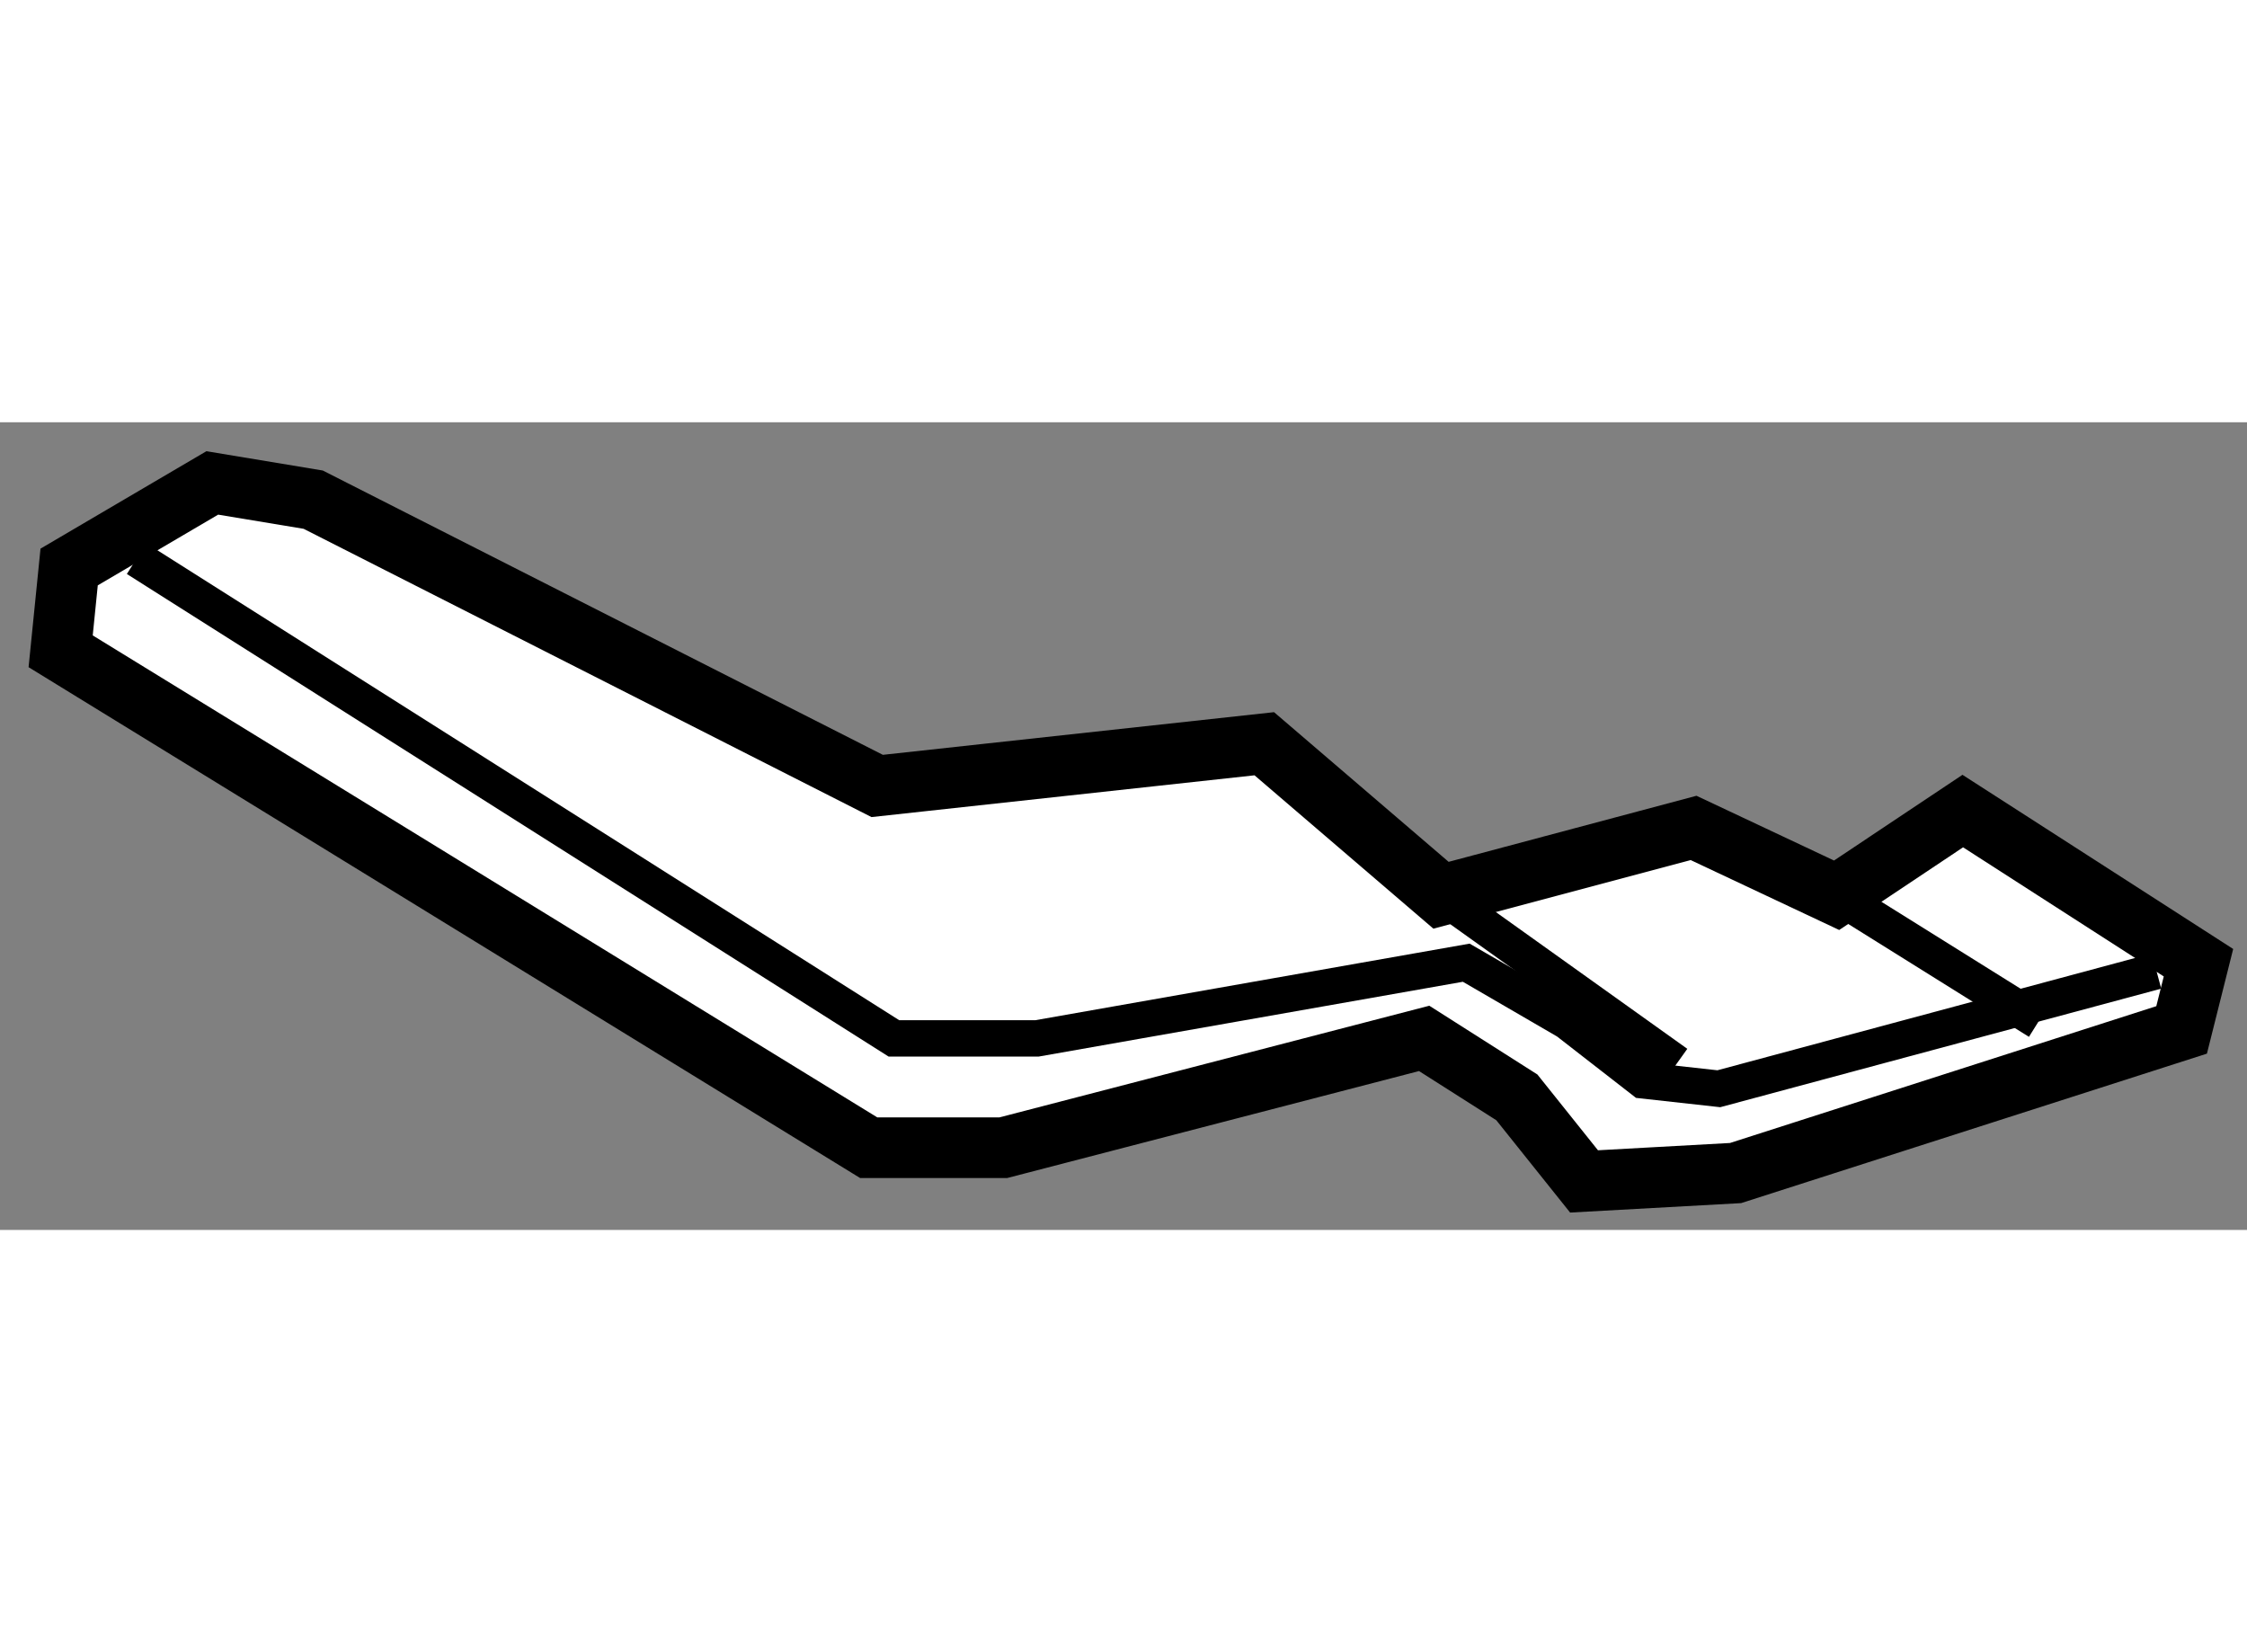
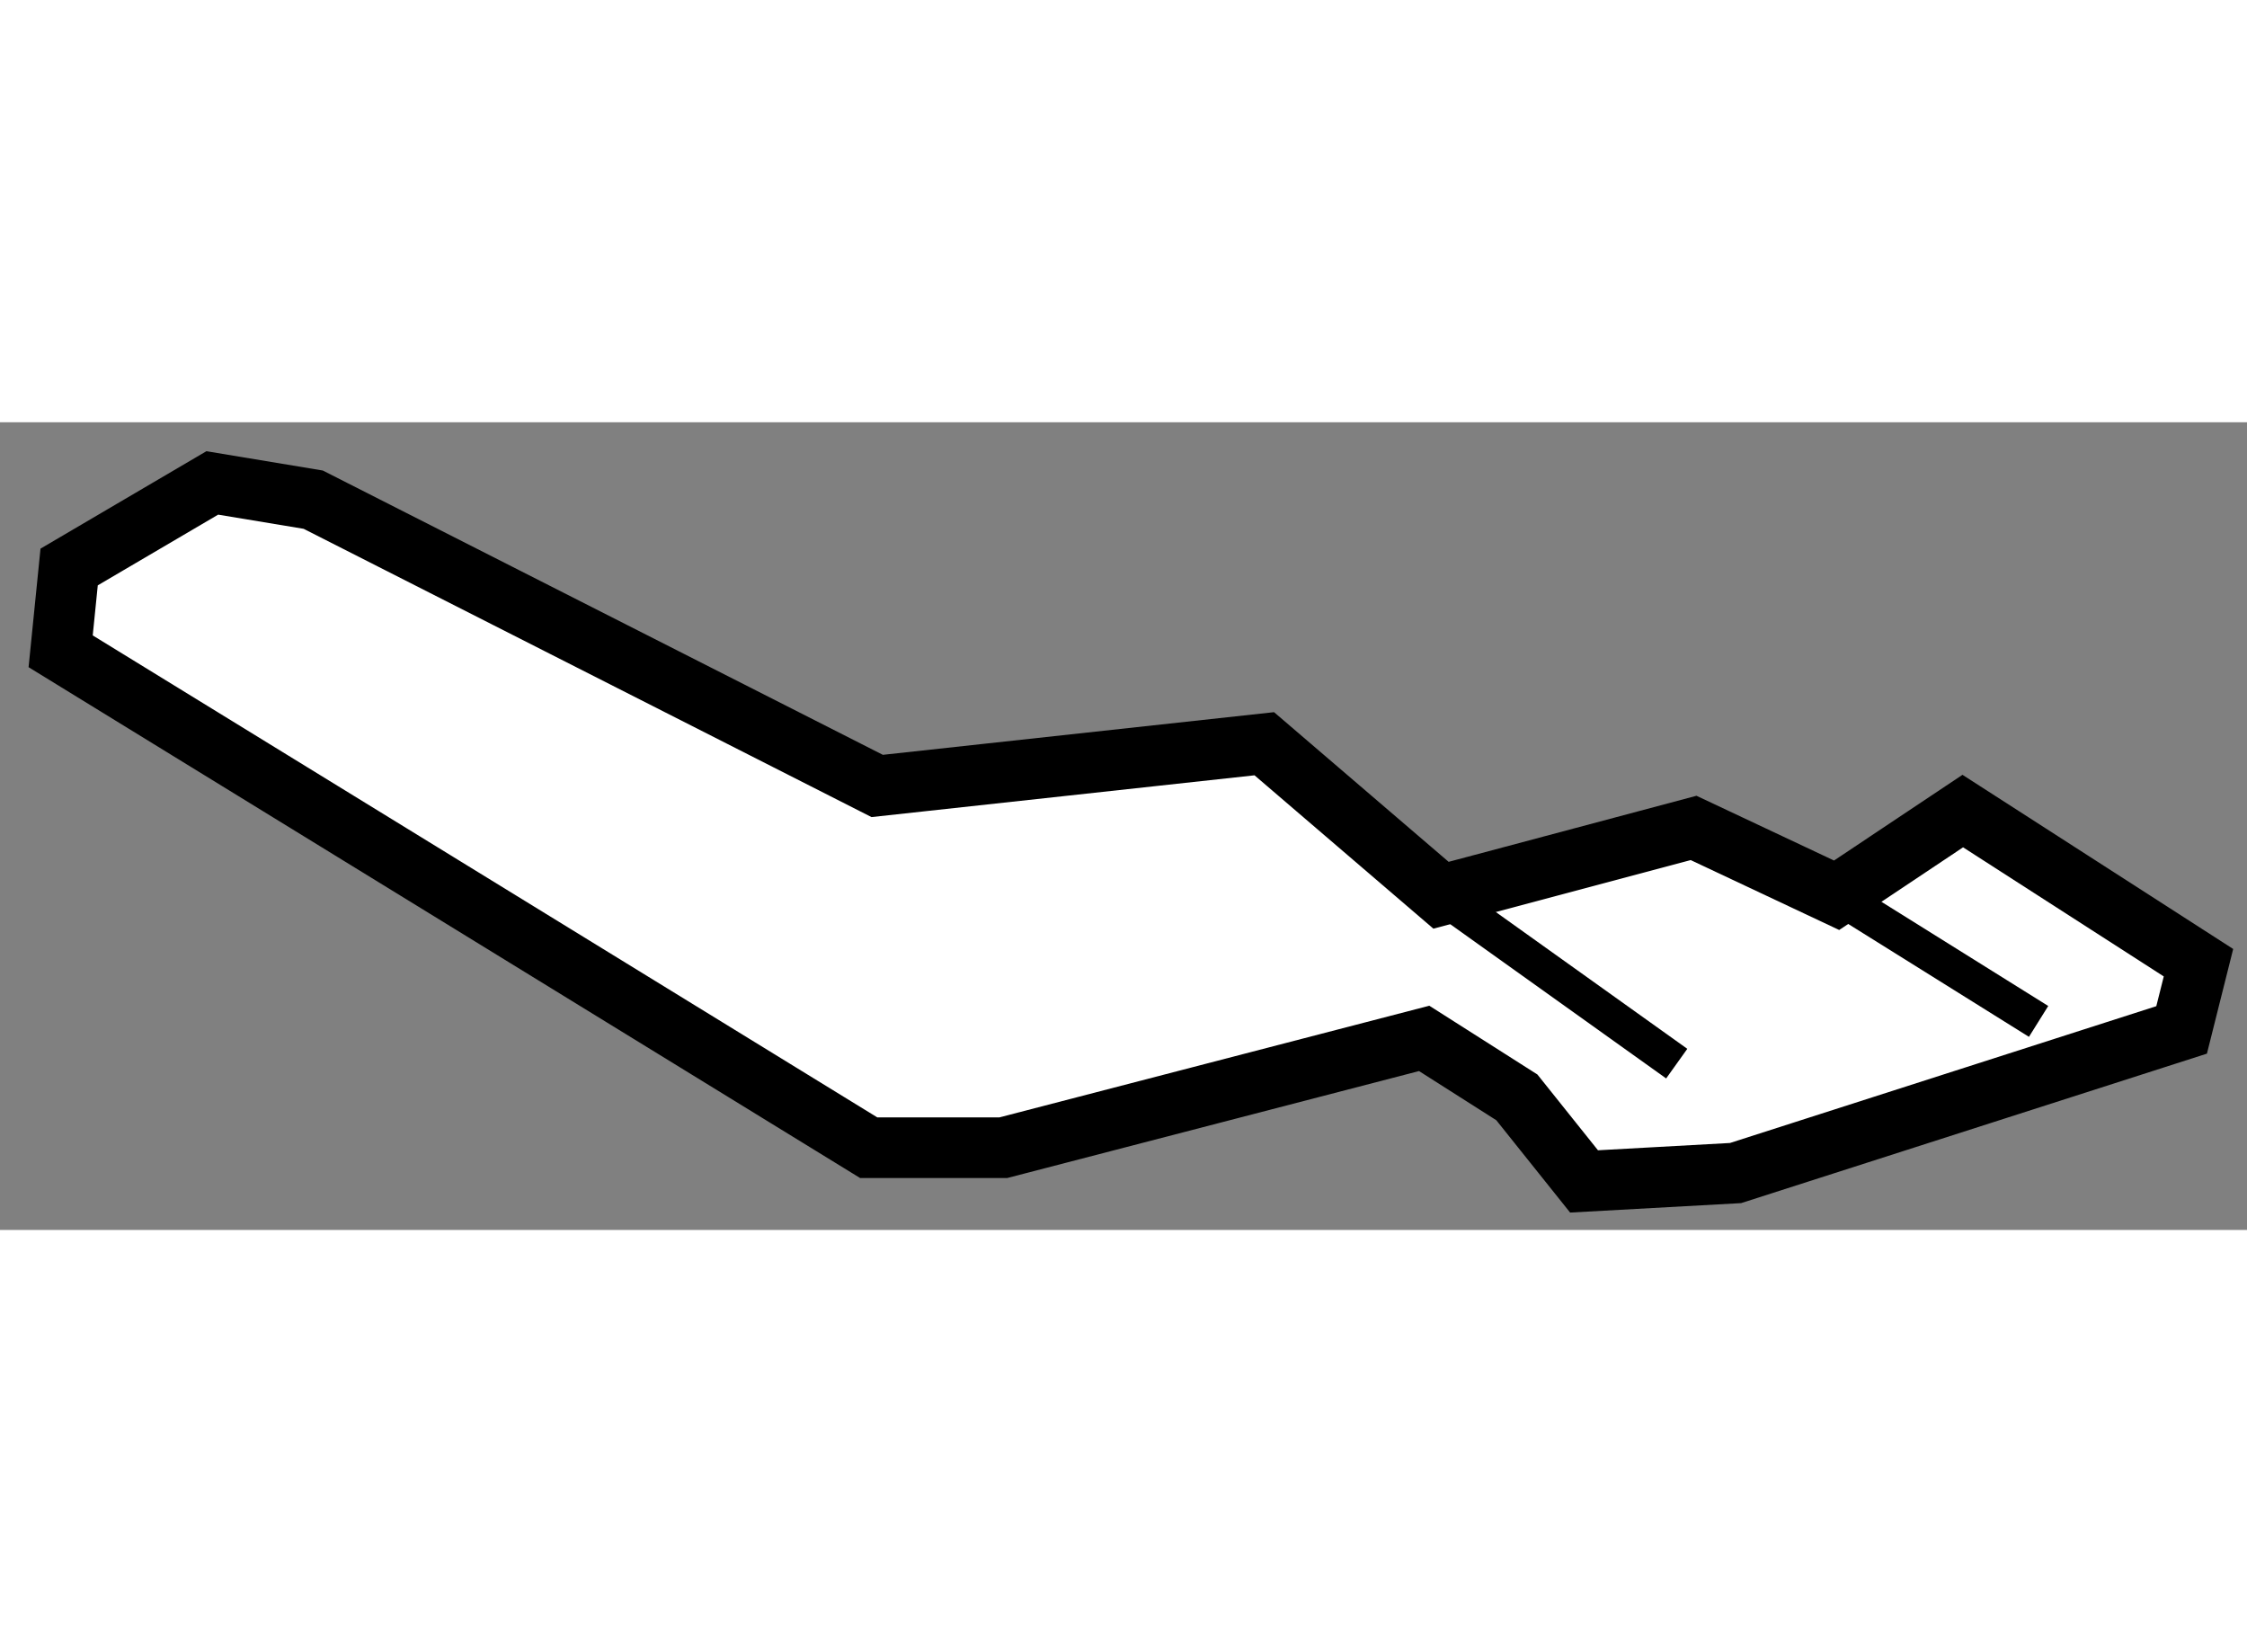
<svg xmlns="http://www.w3.org/2000/svg" version="1.1" x="0px" y="0px" width="244.8px" height="180px" viewBox="83.635 29.291 18.523 6.658" enable-background="new 0 0 244.8 180" xml:space="preserve">
  <rect x="83.635" y="29.291" width="18.523" height="6.658" fill="#808080" stroke="none" />
  <g>
    <polygon fill="#FFFFFF" stroke="#000000" stroke-width="0.5" points="90.866,32.289 86.217,29.929 85.385,29.791 84.205,30.484     84.135,31.179 90.796,35.271 91.906,35.271 95.375,34.37 96.139,34.856 96.693,35.549 97.942,35.48 101.619,34.3 101.758,33.746     99.815,32.496 98.775,33.19 97.596,32.635 95.514,33.19 94.057,31.941   " />
-     <polyline fill="none" stroke="#000000" stroke-width="0.3" points="84.761,30.415 91.004,34.37 92.183,34.37 95.722,33.746     96.555,34.23 97.18,34.716 97.804,34.785 101.412,33.815   " />
    <line fill="none" stroke="#000000" stroke-width="0.3" x1="95.514" y1="33.19" x2="97.457" y2="34.578" />
    <line fill="none" stroke="#000000" stroke-width="0.3" x1="98.775" y1="33.19" x2="100.44" y2="34.23" />
  </g>
</svg>